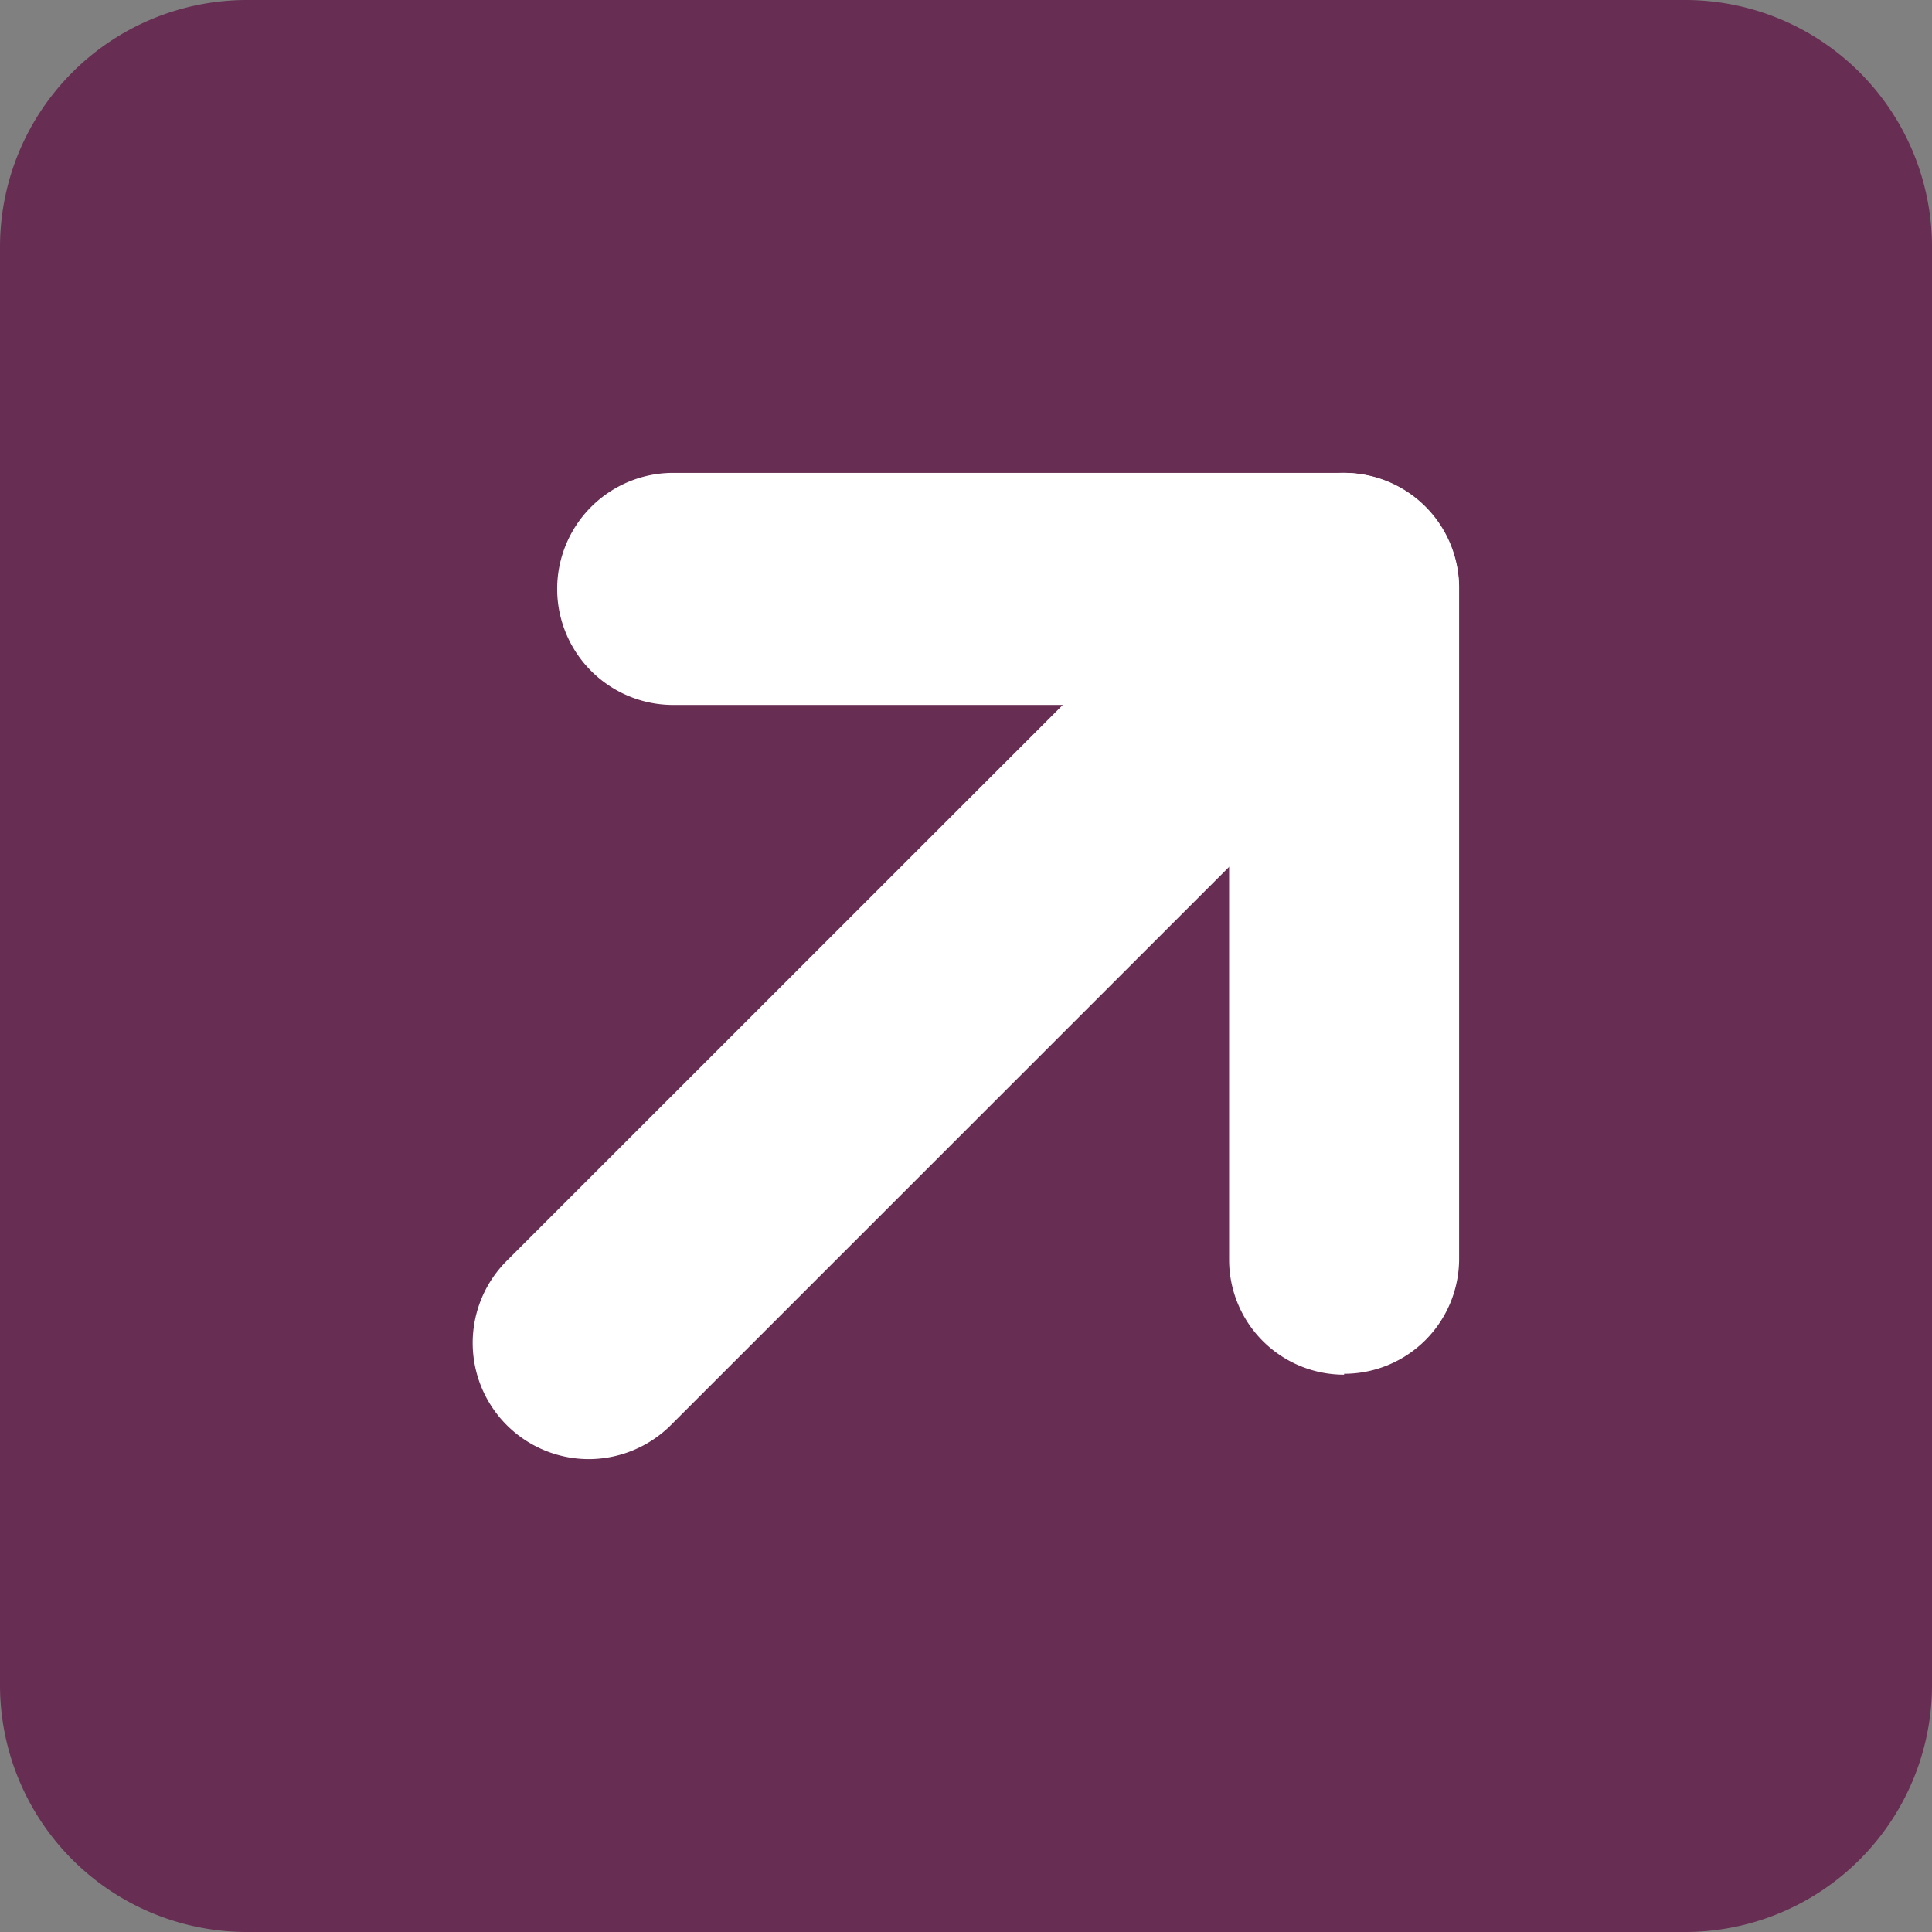
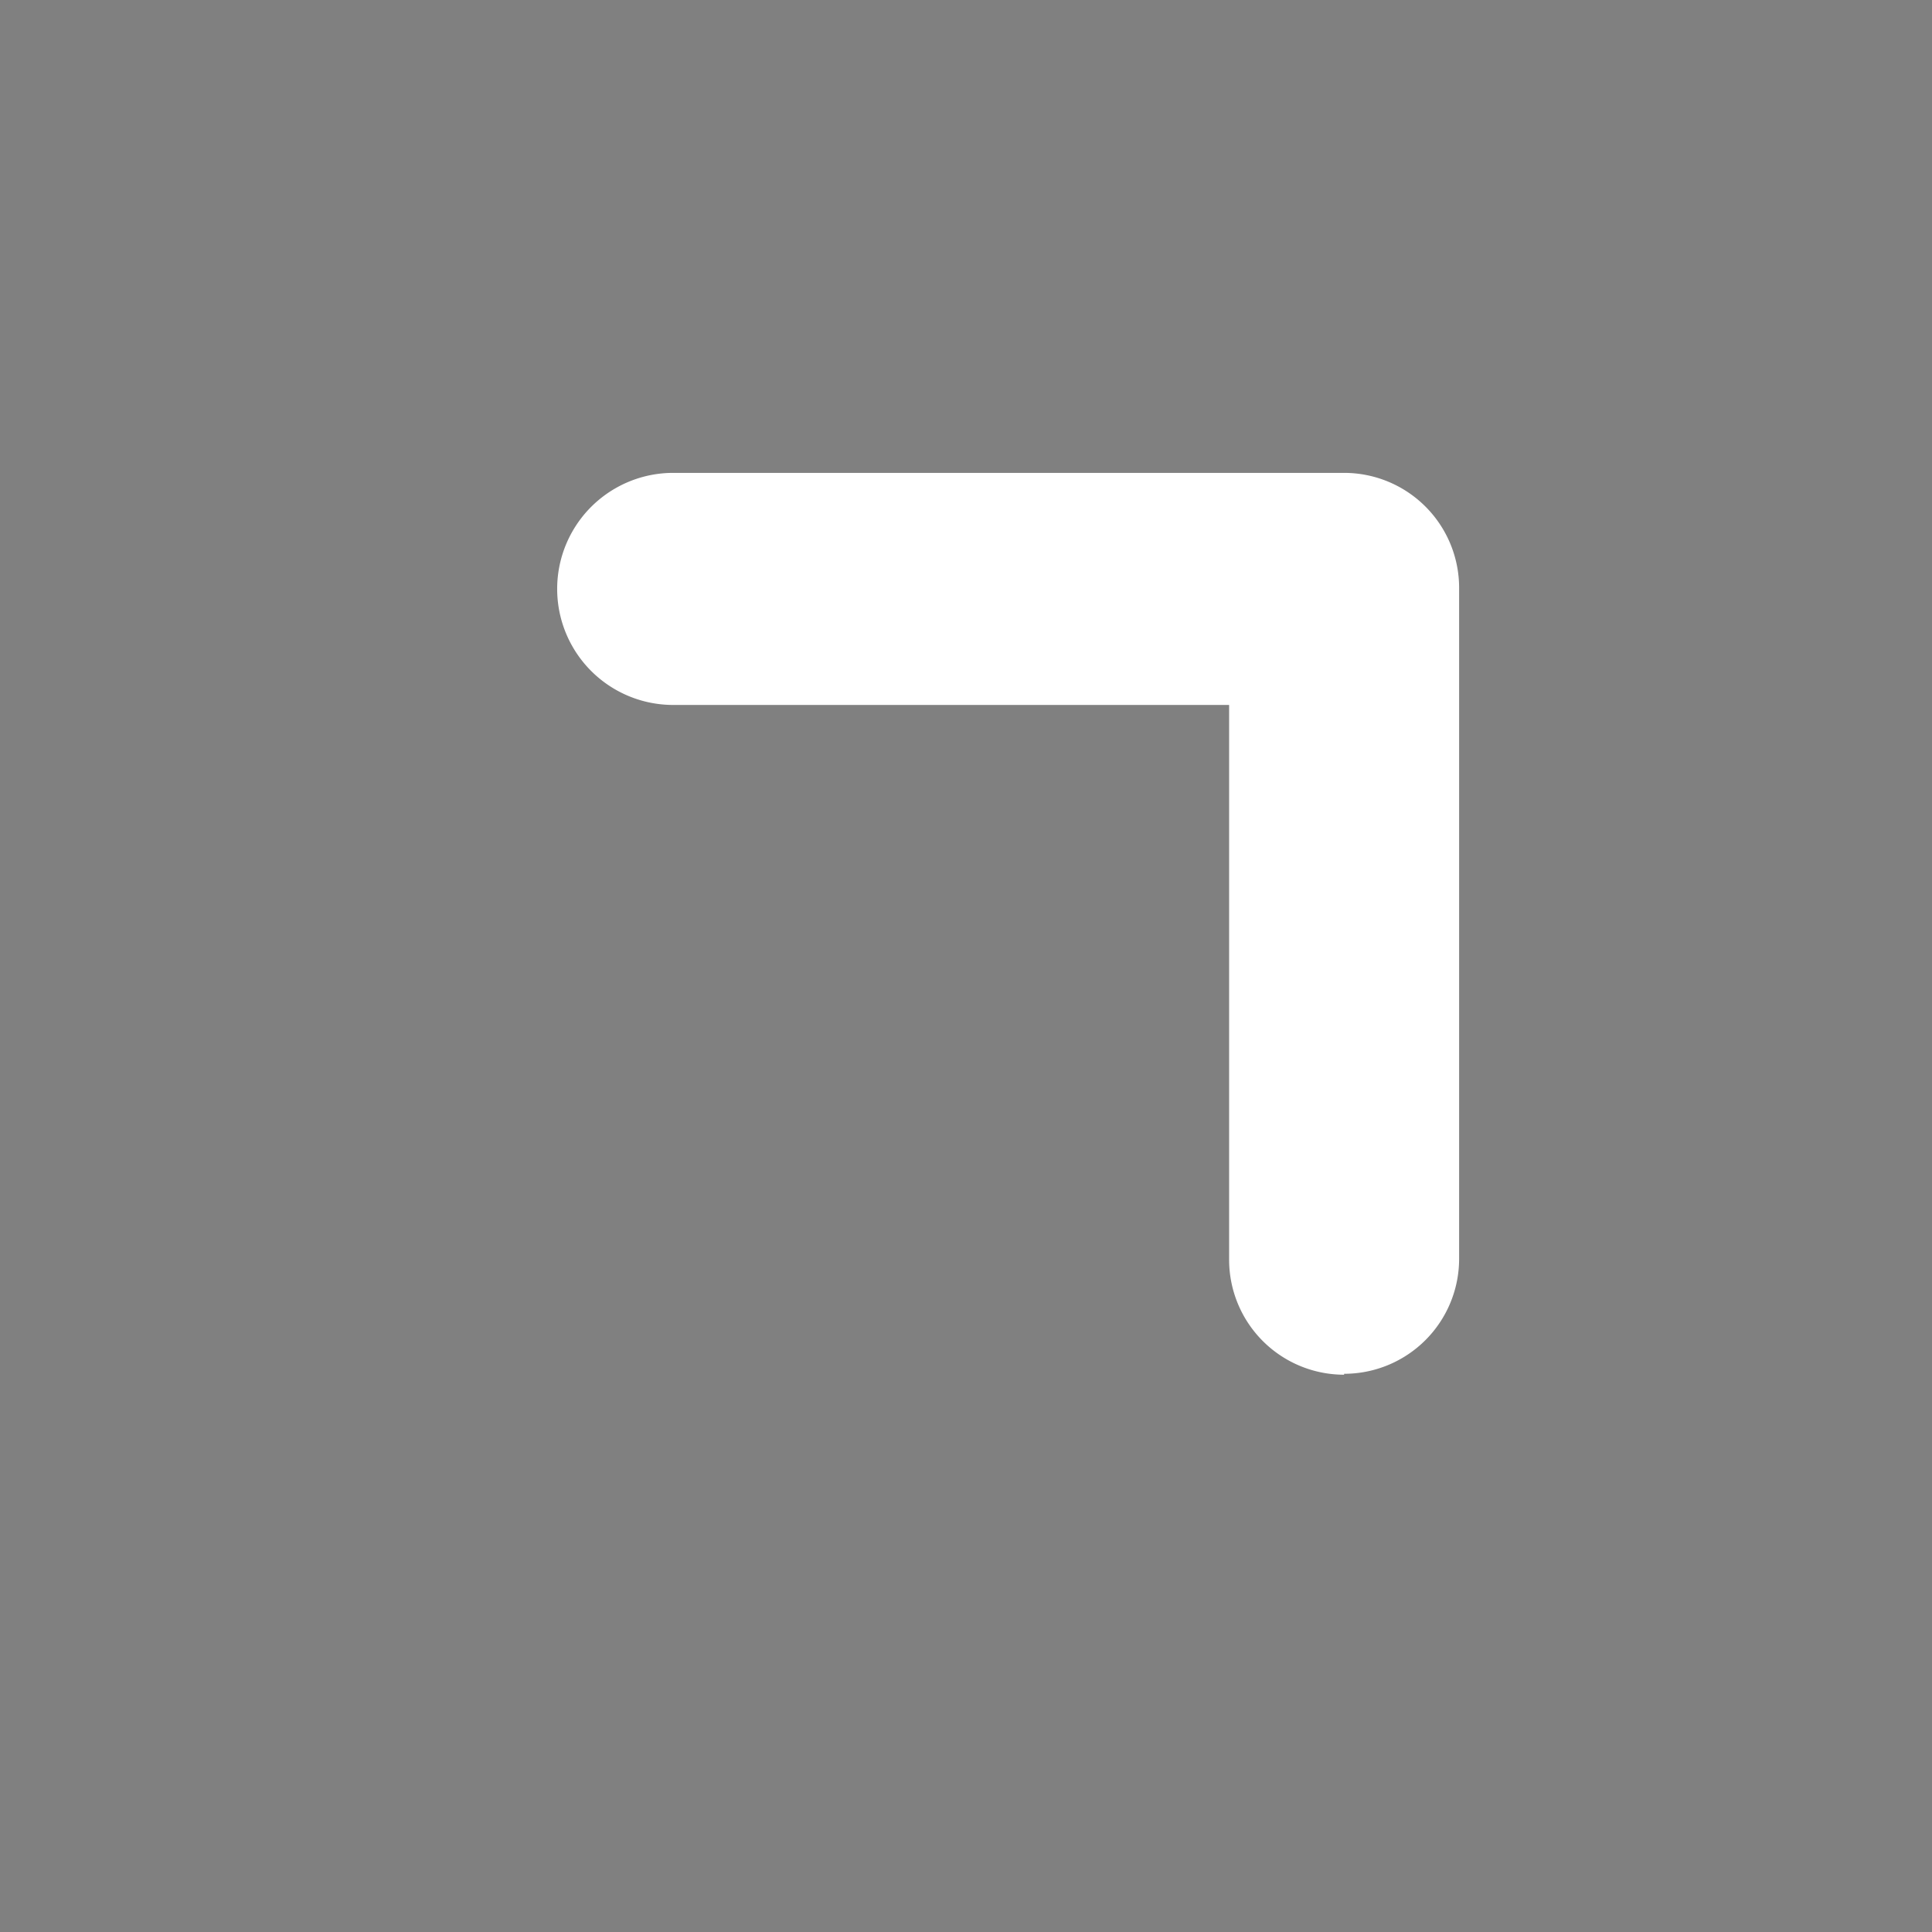
<svg xmlns="http://www.w3.org/2000/svg" id="Capa_1" data-name="Capa 1" viewBox="0 0 84 84">
  <rect x="0" y="0" width="84" height="84" fill="#808080" stroke="none" />
  <defs>
    <style>.cls-1{fill:none;}.cls-2{clip-path:url(#clip-path);}.cls-3{fill:#672d53;}.cls-4{fill:#fff;}</style>
    <clipPath id="clip-path" transform="translate(-819.56 -341.67)">
      <rect class="cls-1" width="1366" height="768" />
    </clipPath>
  </defs>
  <title>flecha Enlaces externos</title>
  <g class="cls-2">
-     <path class="cls-3" d="M892.82,425.67H830.3a10.74,10.74,0,0,1-10.74-10.74V352.41a10.74,10.74,0,0,1,10.74-10.74h62.52a10.74,10.74,0,0,1,10.74,10.74v62.52a10.74,10.74,0,0,1-10.74,10.74" transform="translate(-819.56 -341.67)" />
    <path class="cls-4" d="M878,401.44a5,5,0,0,1-5-5V372.32H848.83a5,5,0,1,1,0-10.09H878a5,5,0,0,1,5,5V396.4a5,5,0,0,1-5,5" transform="translate(-819.56 -341.67)" />
-     <path class="cls-4" d="M845.16,405.11a5.05,5.05,0,0,1-3.57-8.62l32.79-32.78a5,5,0,1,1,7.14,7.13l-32.79,32.79a5.07,5.07,0,0,1-3.57,1.48" transform="translate(-819.56 -341.67)" />
  </g>
</svg>